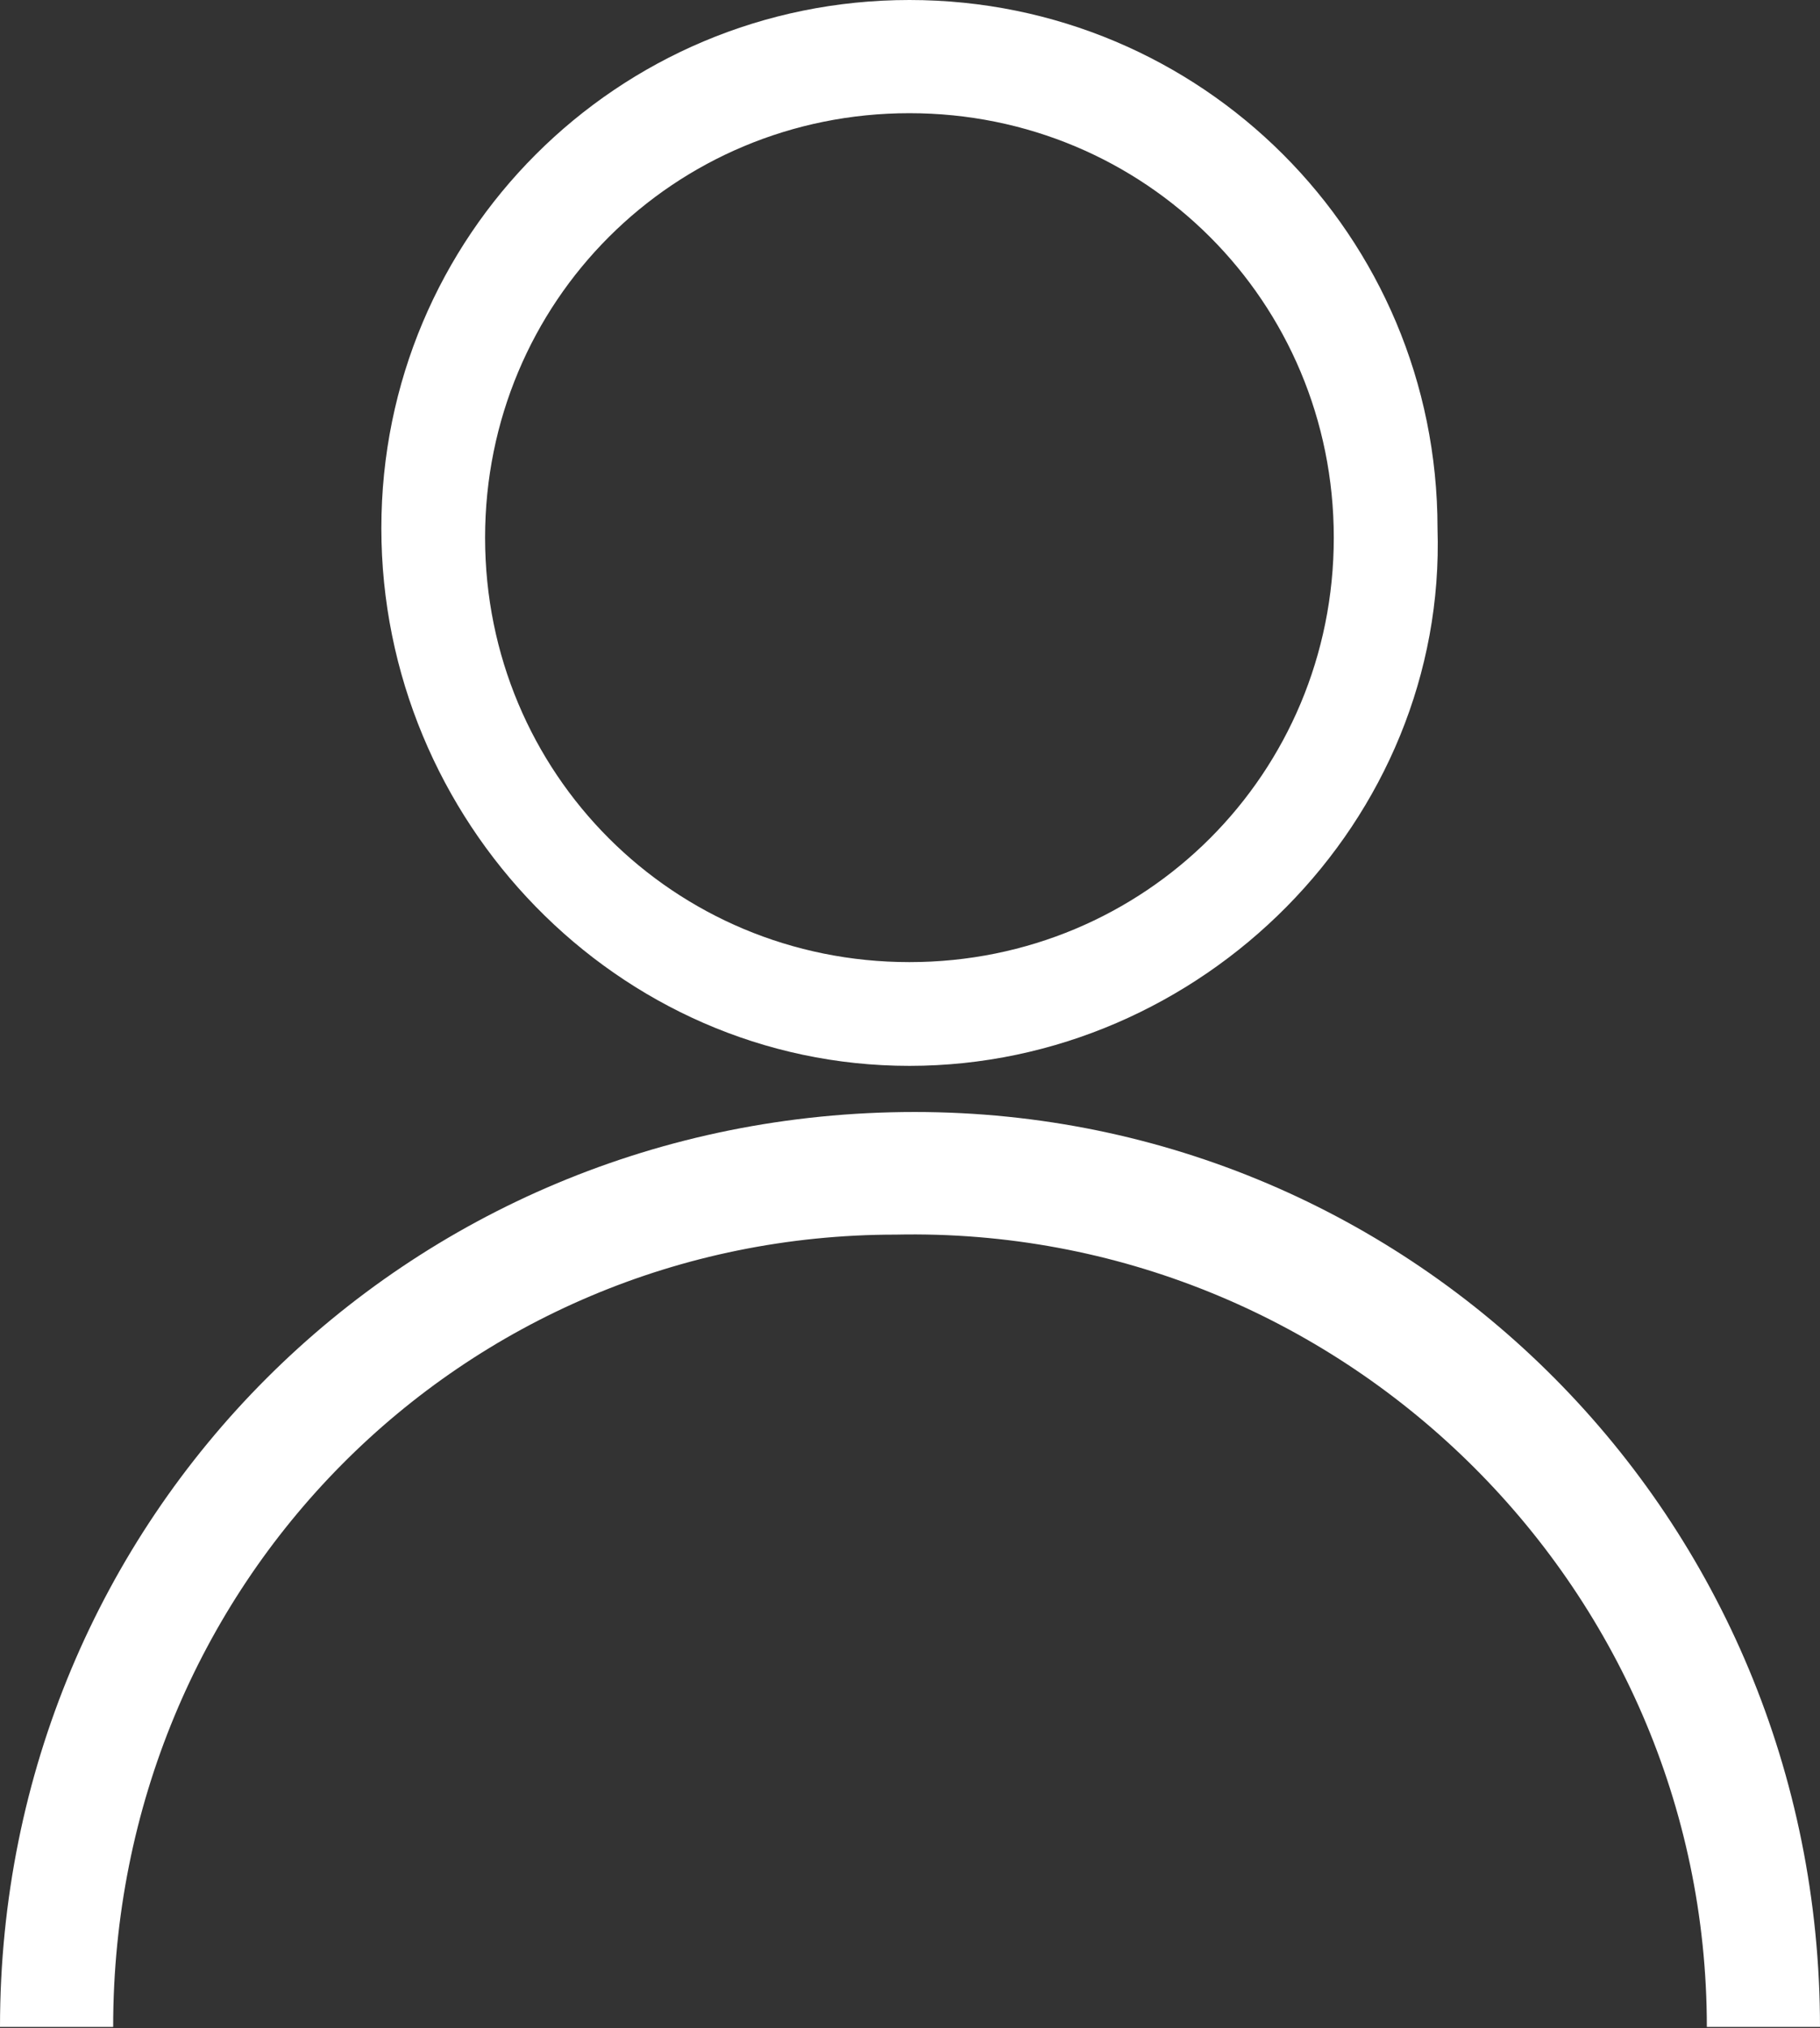
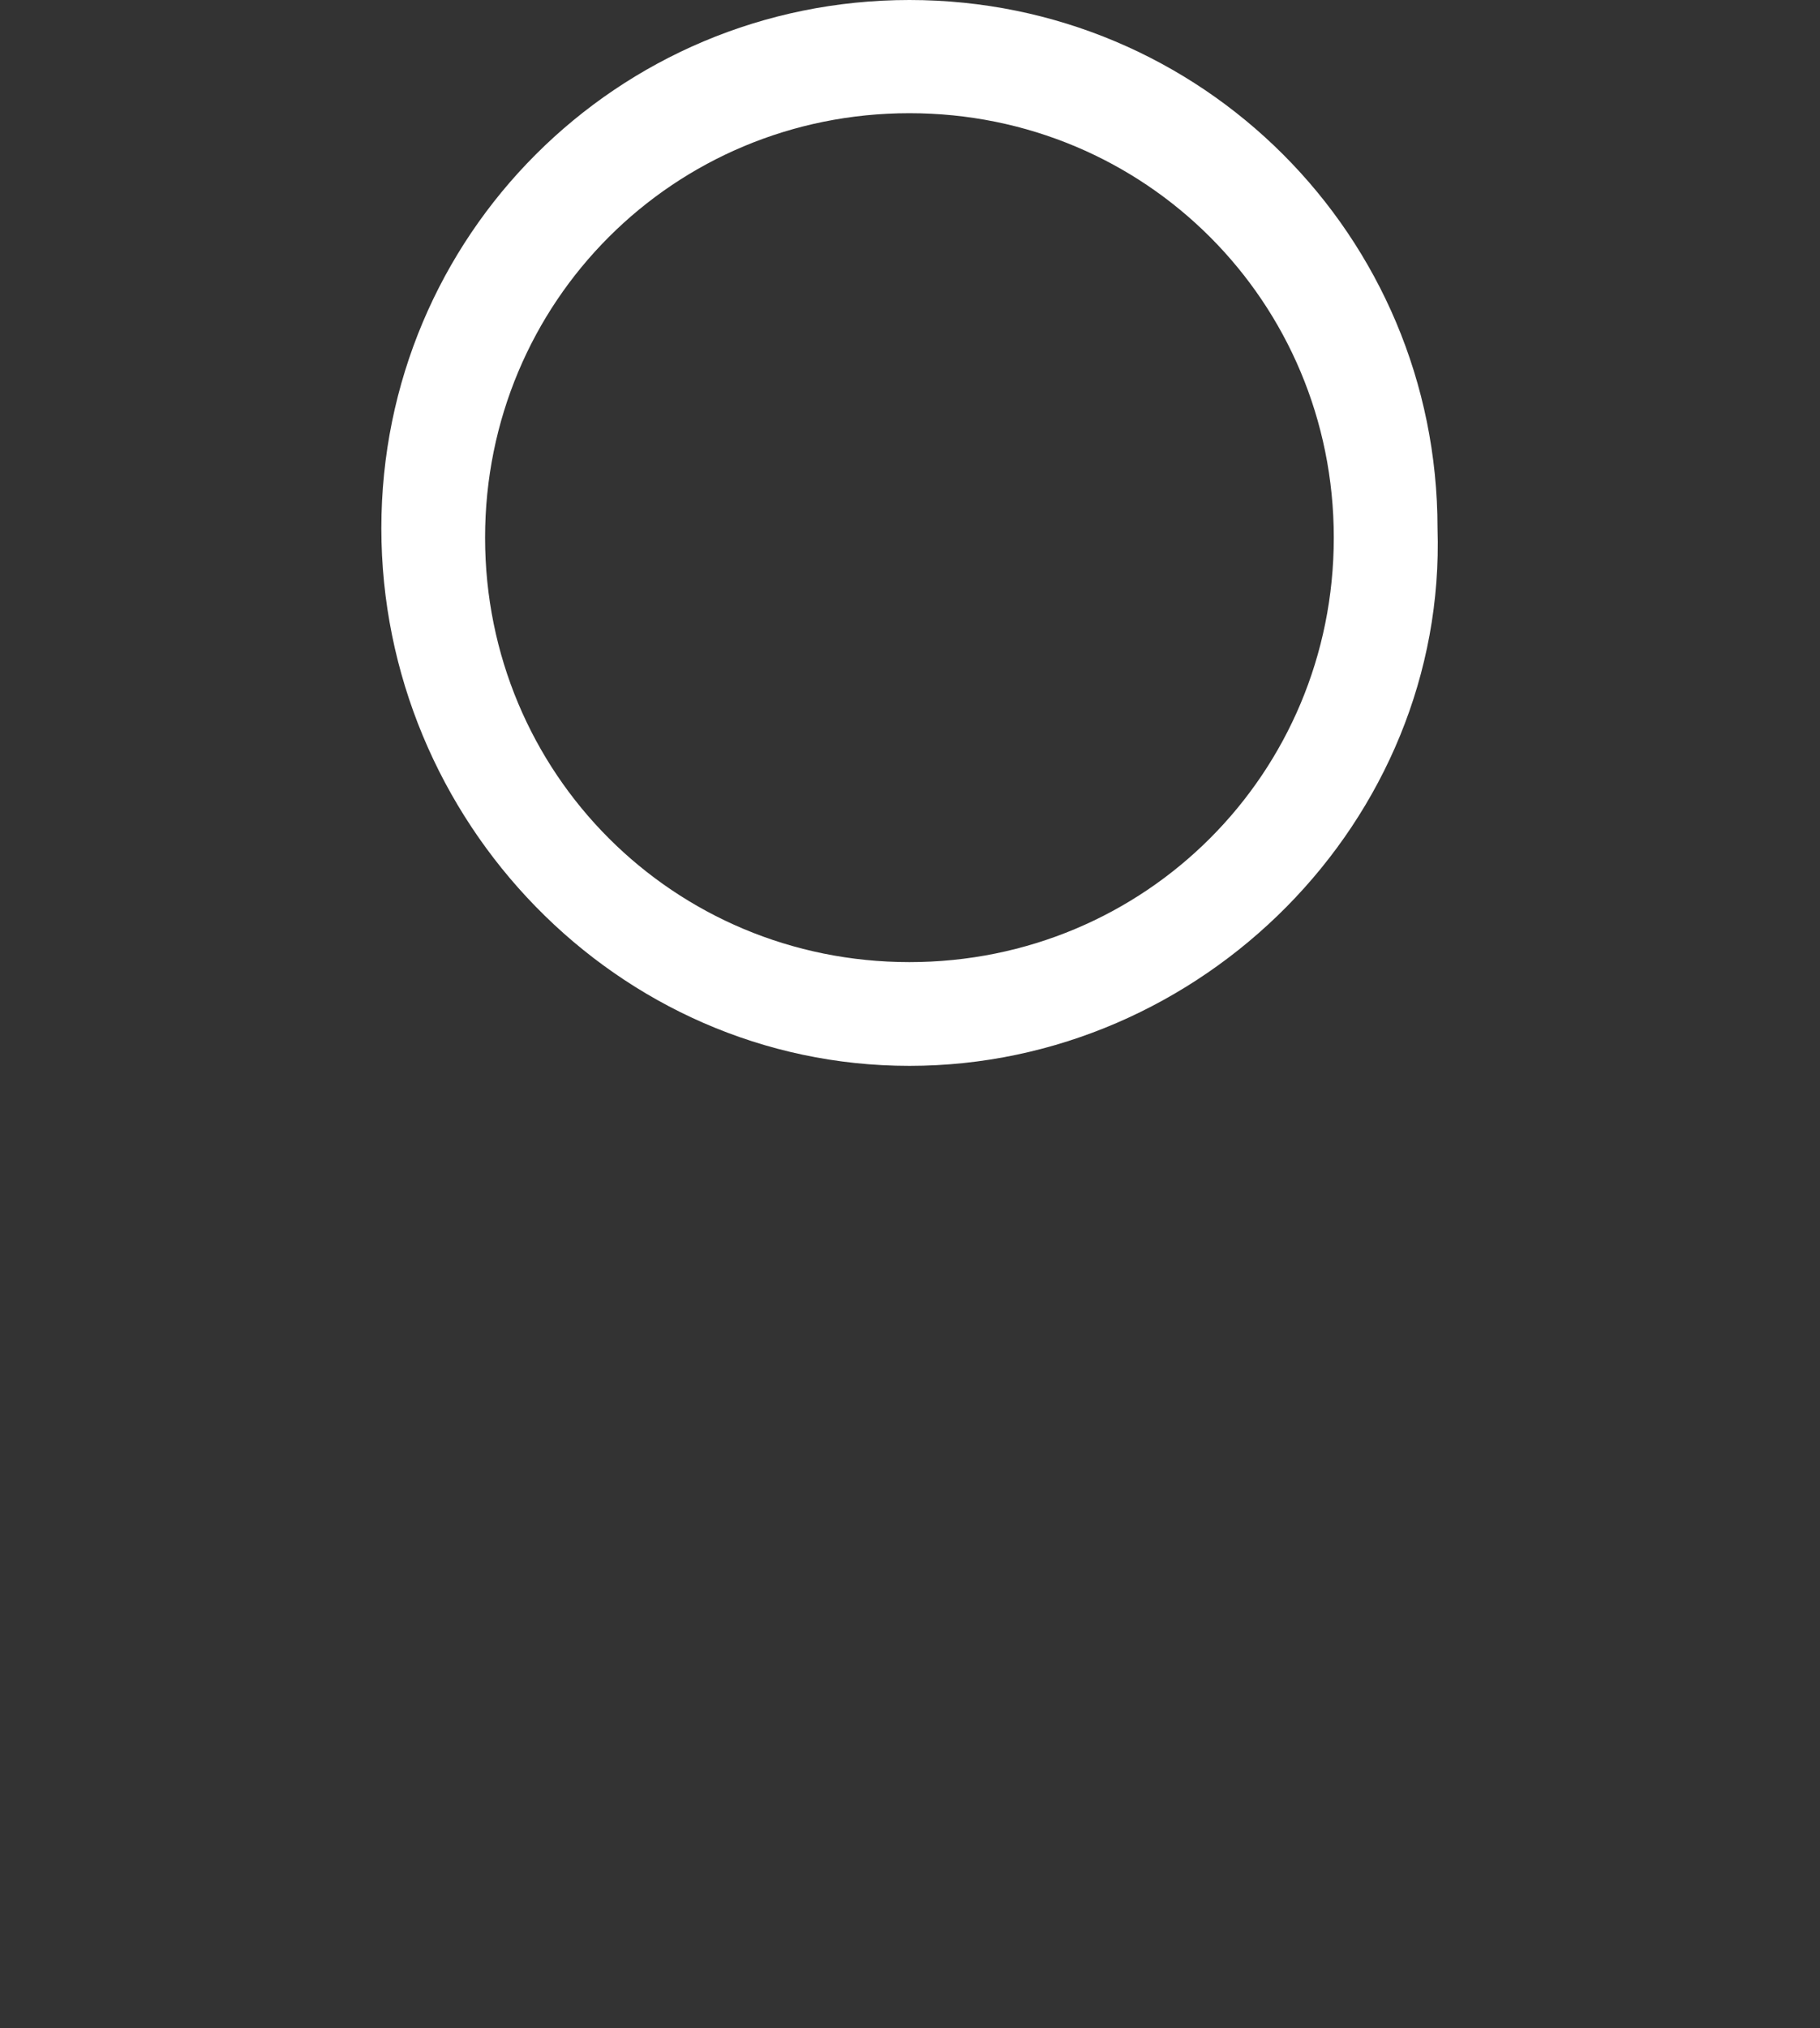
<svg xmlns="http://www.w3.org/2000/svg" version="1.1" id="Layer_1" x="0px" y="0px" viewBox="0 0 19.3 21.5" style="enable-background:new 0 0 19.3 21.5;" xml:space="preserve">
  <rect x="0" y="0" width="19.3" height="21.5" fill="#333333" stroke="none" />
  <style type="text/css">
	.st0{fill:#FFFFFF;}
</style>
  <g transform="translate(-1816 -45.272)">
    <g transform="translate(1816 45.272)">
      <g transform="translate(4.044 0)">
        <path class="st0" d="M5.6,11.3C2.5,11.3,0,8.7,0,5.6S2.5,0,5.6,0c3.1,0,5.6,2.5,5.6,5.6c0,0,0,0,0,0C11.3,8.7,8.7,11.3,5.6,11.3z      M5.6,1.2c-2.5,0-4.5,2-4.5,4.5c0,2.5,2,4.5,4.5,4.5c2.5,0,4.5-2,4.5-4.5C10.1,3.2,8.1,1.2,5.6,1.2z" />
      </g>
      <g transform="translate(0 11.789)">
-         <path class="st0" d="M19.3,9.7h-1.2c0-4.7-3.9-8.5-8.6-8.4C4.9,1.3,1.2,5,1.2,9.7H0C0,4.3,4.3,0,9.7,0C15,0,19.3,4.3,19.3,9.7     L19.3,9.7z" />
-       </g>
+         </g>
    </g>
  </g>
</svg>